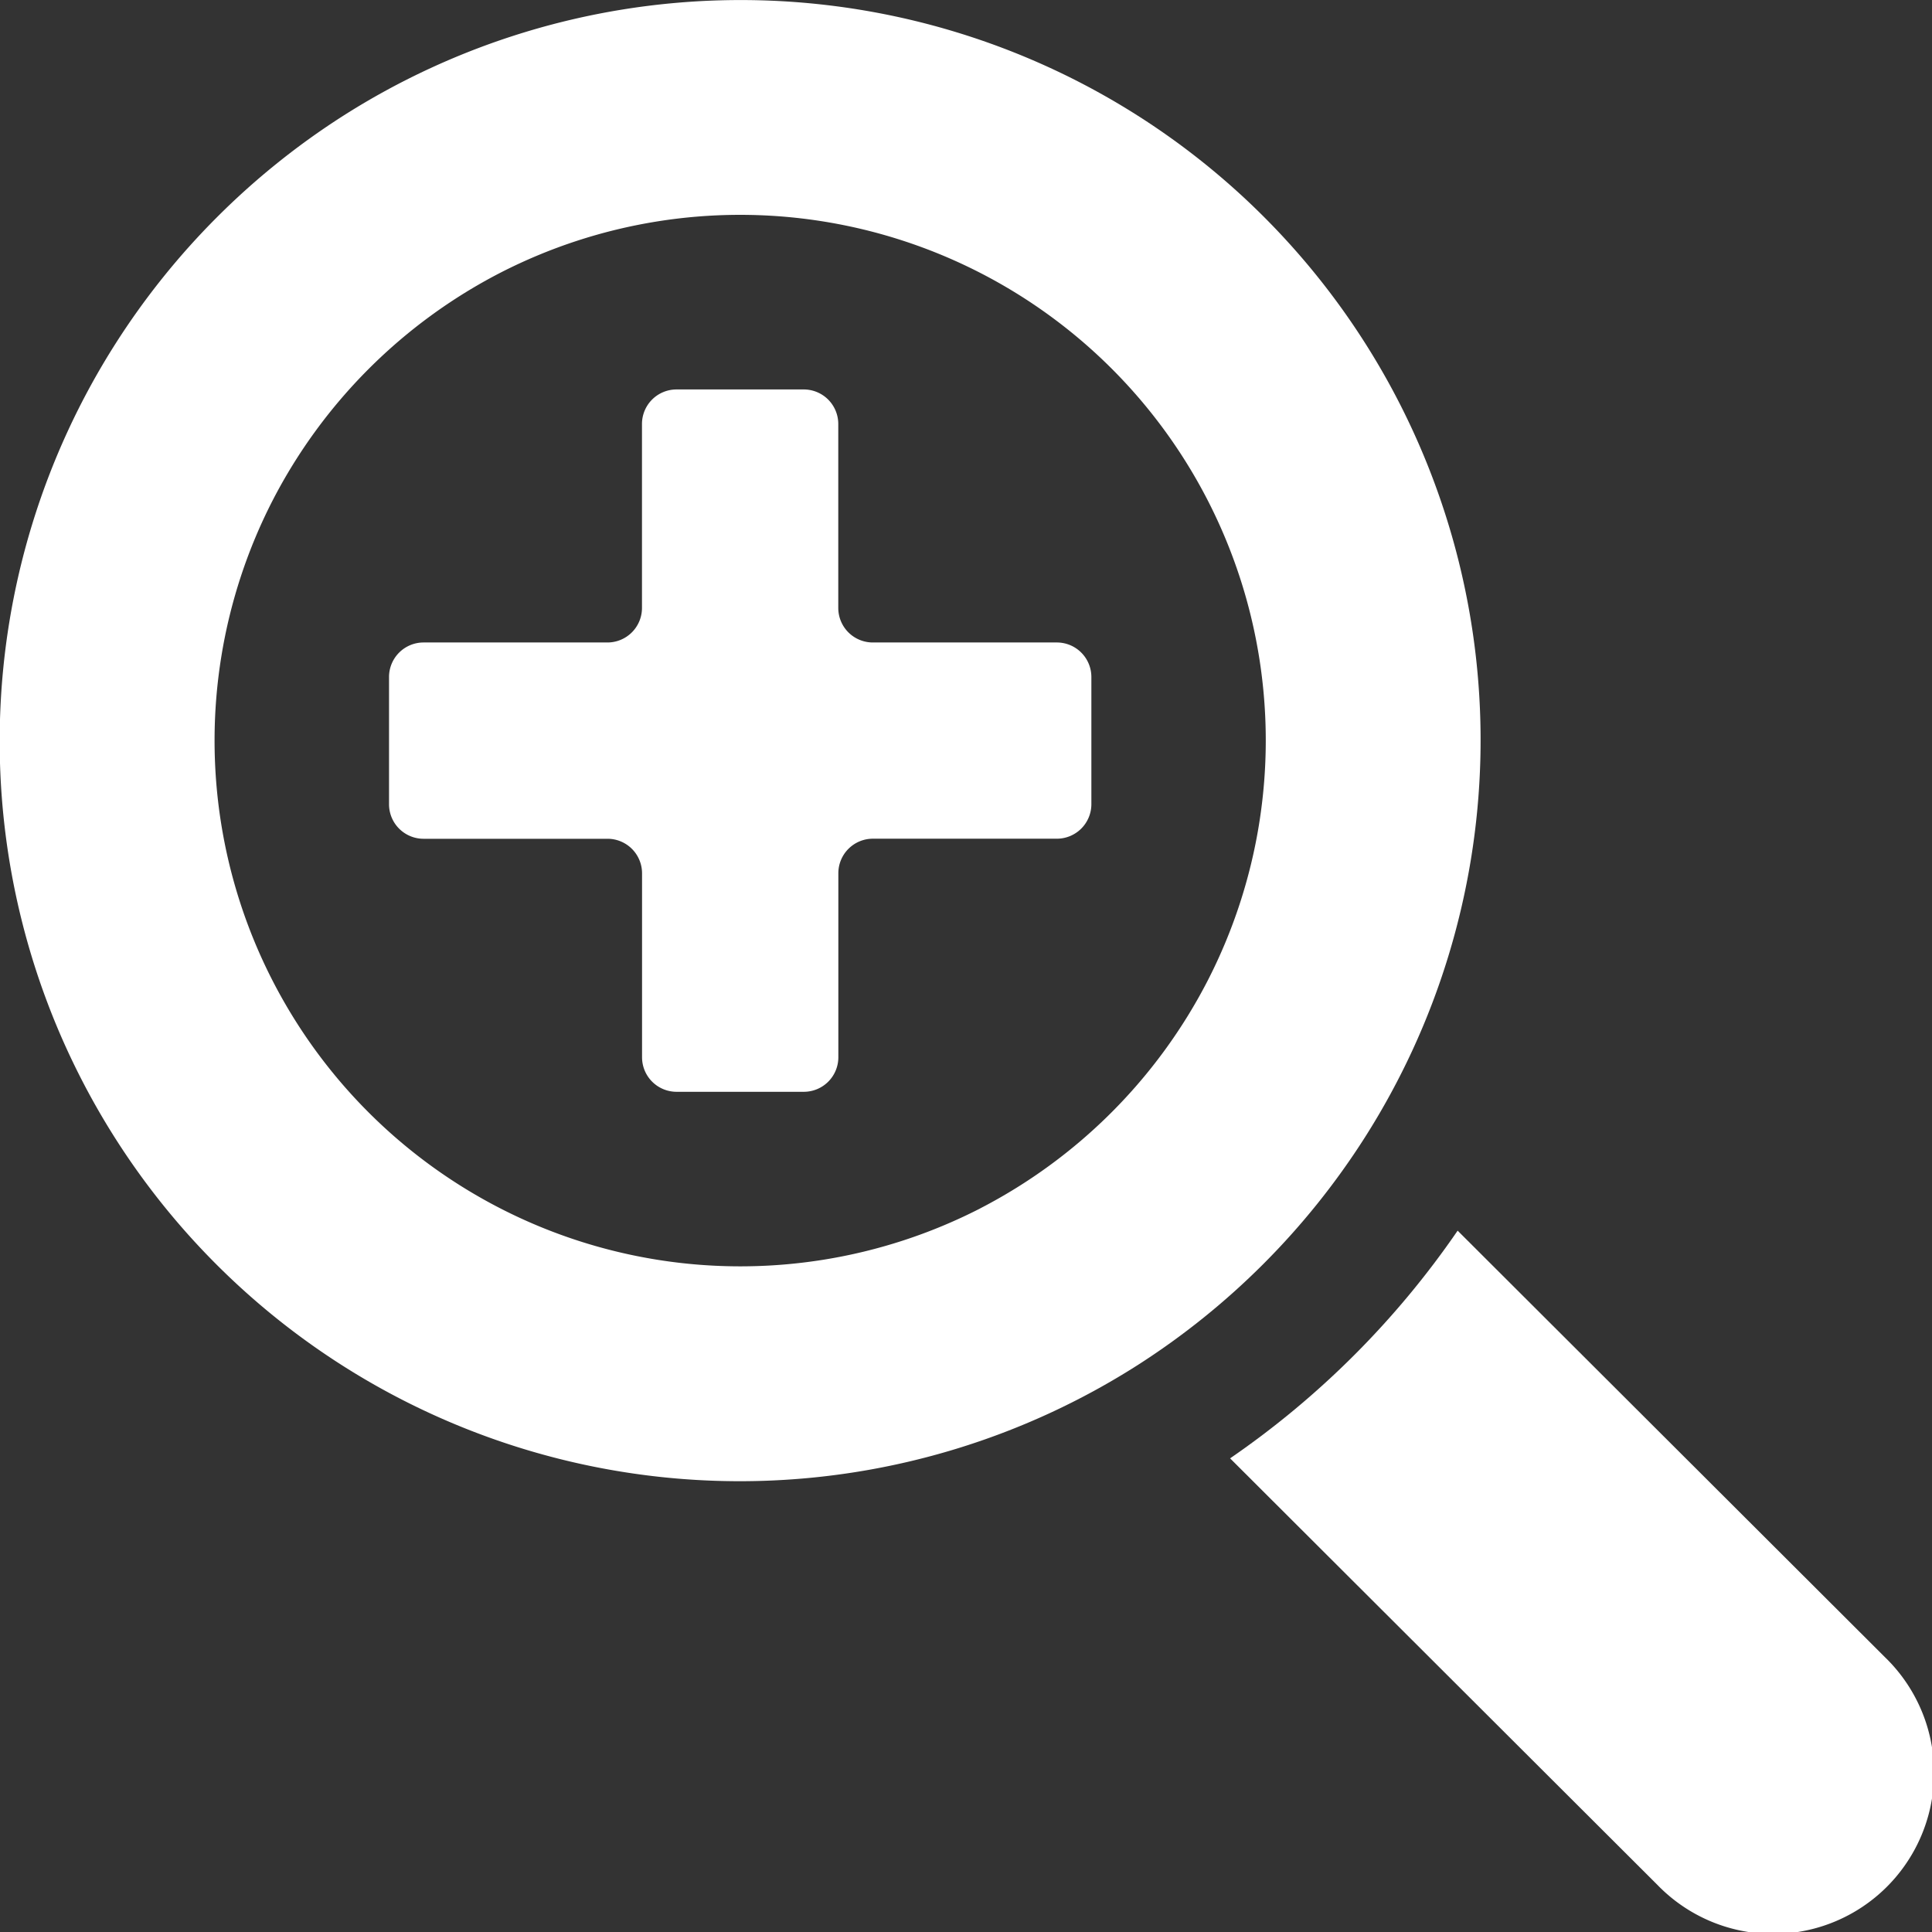
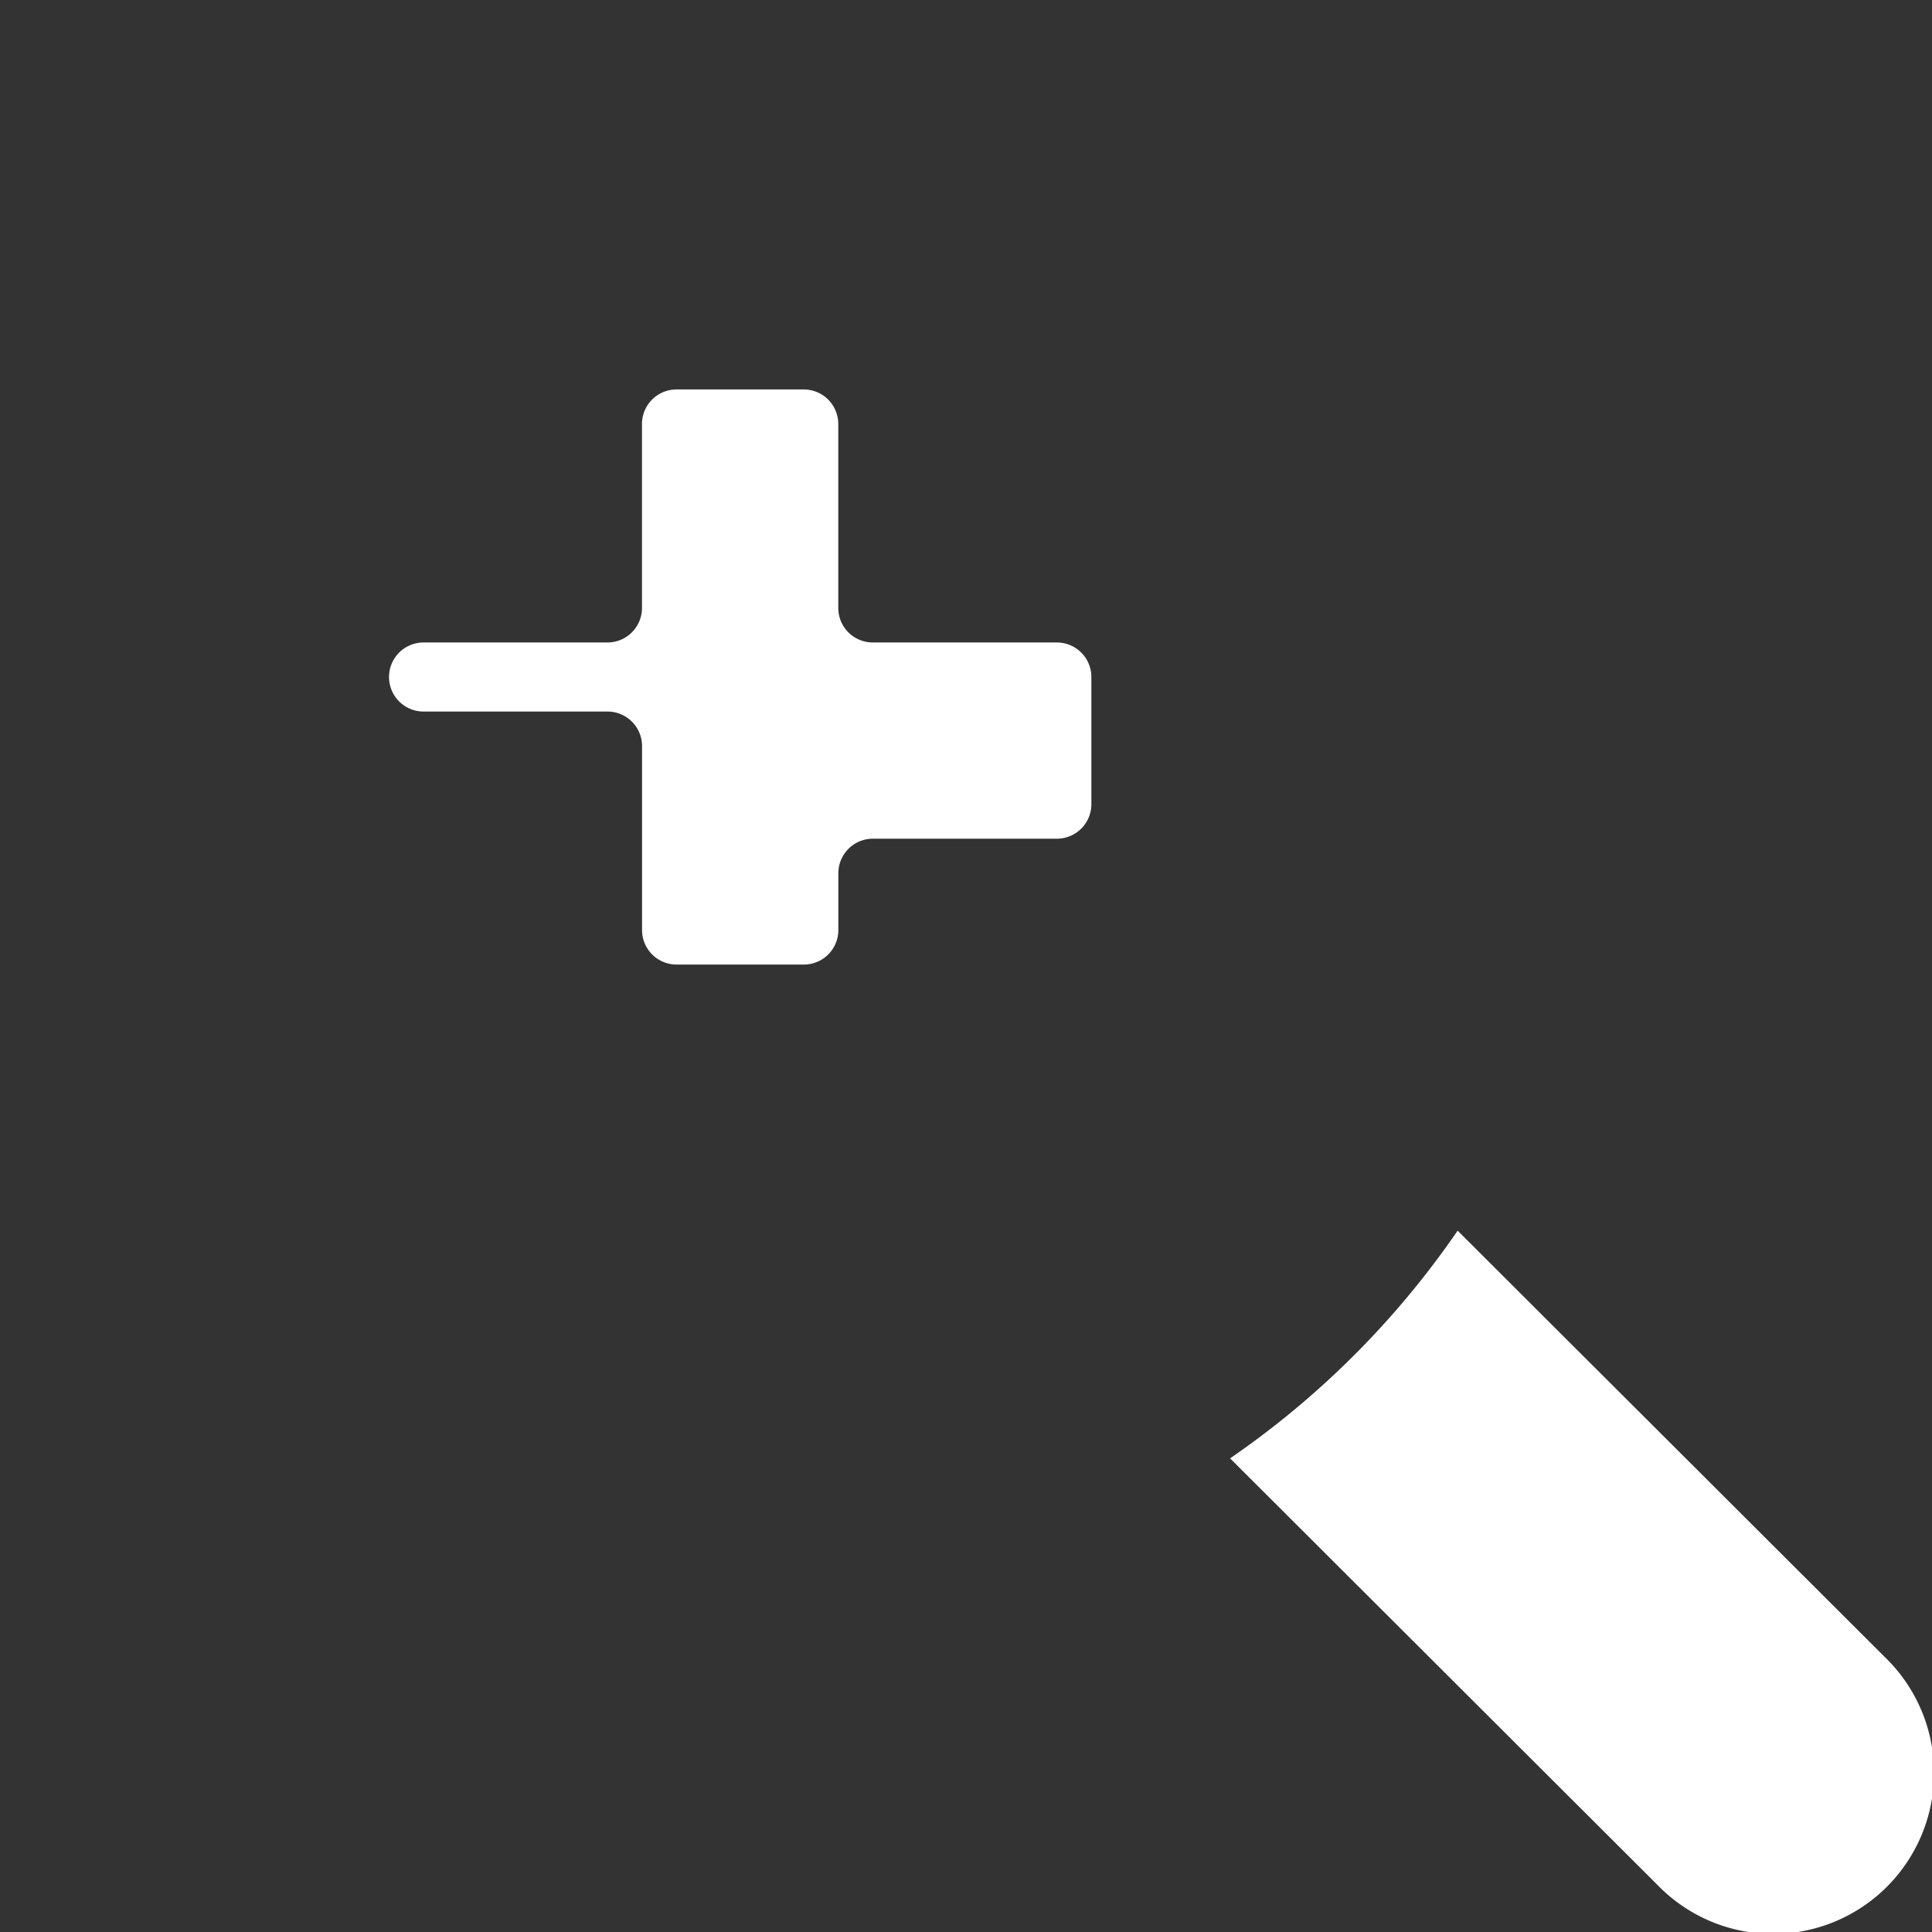
<svg xmlns="http://www.w3.org/2000/svg" width="27.076" height="27.076" viewBox="0 0 27.076 27.076">
  <rect x="0" y="0" width="27.076" height="27.076" fill="#333333" stroke="none" />
  <g id="グループ_103" data-name="グループ 103" transform="translate(2077 -2083)">
-     <path id="パス_45" data-name="パス 45" d="M19.125,15.945A10.371,10.371,0,0,0,4.811,1.622,10.449,10.449,0,0,0,1.621,4.813,10.371,10.371,0,0,0,15.936,19.136,10.449,10.449,0,0,0,19.125,15.945Zm-5.389.991A7.368,7.368,0,0,1,3.821,7.013a7.415,7.415,0,0,1,3.19-3.19,7.366,7.366,0,0,1,9.914,9.92A7.414,7.414,0,0,1,13.737,16.935Z" transform="translate(-2077 2083)" fill="#fff" />
    <path id="パス_46" data-name="パス 46" d="M335.144,332.107l-5.988-5.977a12.341,12.341,0,0,1-3.189,3.191l5.988,5.977a2.256,2.256,0,1,0,3.189-3.191Z" transform="translate(-2385.728 1774.117)" fill="#fff" />
-     <path id="パス_47" data-name="パス 47" d="M150.854,145.046h-2.578a.484.484,0,0,1-.484-.484v-2.578a.484.484,0,0,0-.484-.484h-1.783a.484.484,0,0,0-.484.484v2.578a.484.484,0,0,1-.484.484H141.98a.484.484,0,0,0-.484.484v1.783a.484.484,0,0,0,.484.484h2.578a.484.484,0,0,1,.484.484v2.578a.484.484,0,0,0,.484.484h1.783a.484.484,0,0,0,.484-.484V148.28a.484.484,0,0,1,.484-.484h2.578a.484.484,0,0,0,.484-.484v-1.783A.484.484,0,0,0,150.854,145.046Z" transform="translate(-2213.044 1946.958)" fill="#fff" />
+     <path id="パス_47" data-name="パス 47" d="M150.854,145.046h-2.578a.484.484,0,0,1-.484-.484v-2.578a.484.484,0,0,0-.484-.484h-1.783a.484.484,0,0,0-.484.484v2.578a.484.484,0,0,1-.484.484H141.98a.484.484,0,0,0-.484.484a.484.484,0,0,0,.484.484h2.578a.484.484,0,0,1,.484.484v2.578a.484.484,0,0,0,.484.484h1.783a.484.484,0,0,0,.484-.484V148.28a.484.484,0,0,1,.484-.484h2.578a.484.484,0,0,0,.484-.484v-1.783A.484.484,0,0,0,150.854,145.046Z" transform="translate(-2213.044 1946.958)" fill="#fff" />
  </g>
</svg>